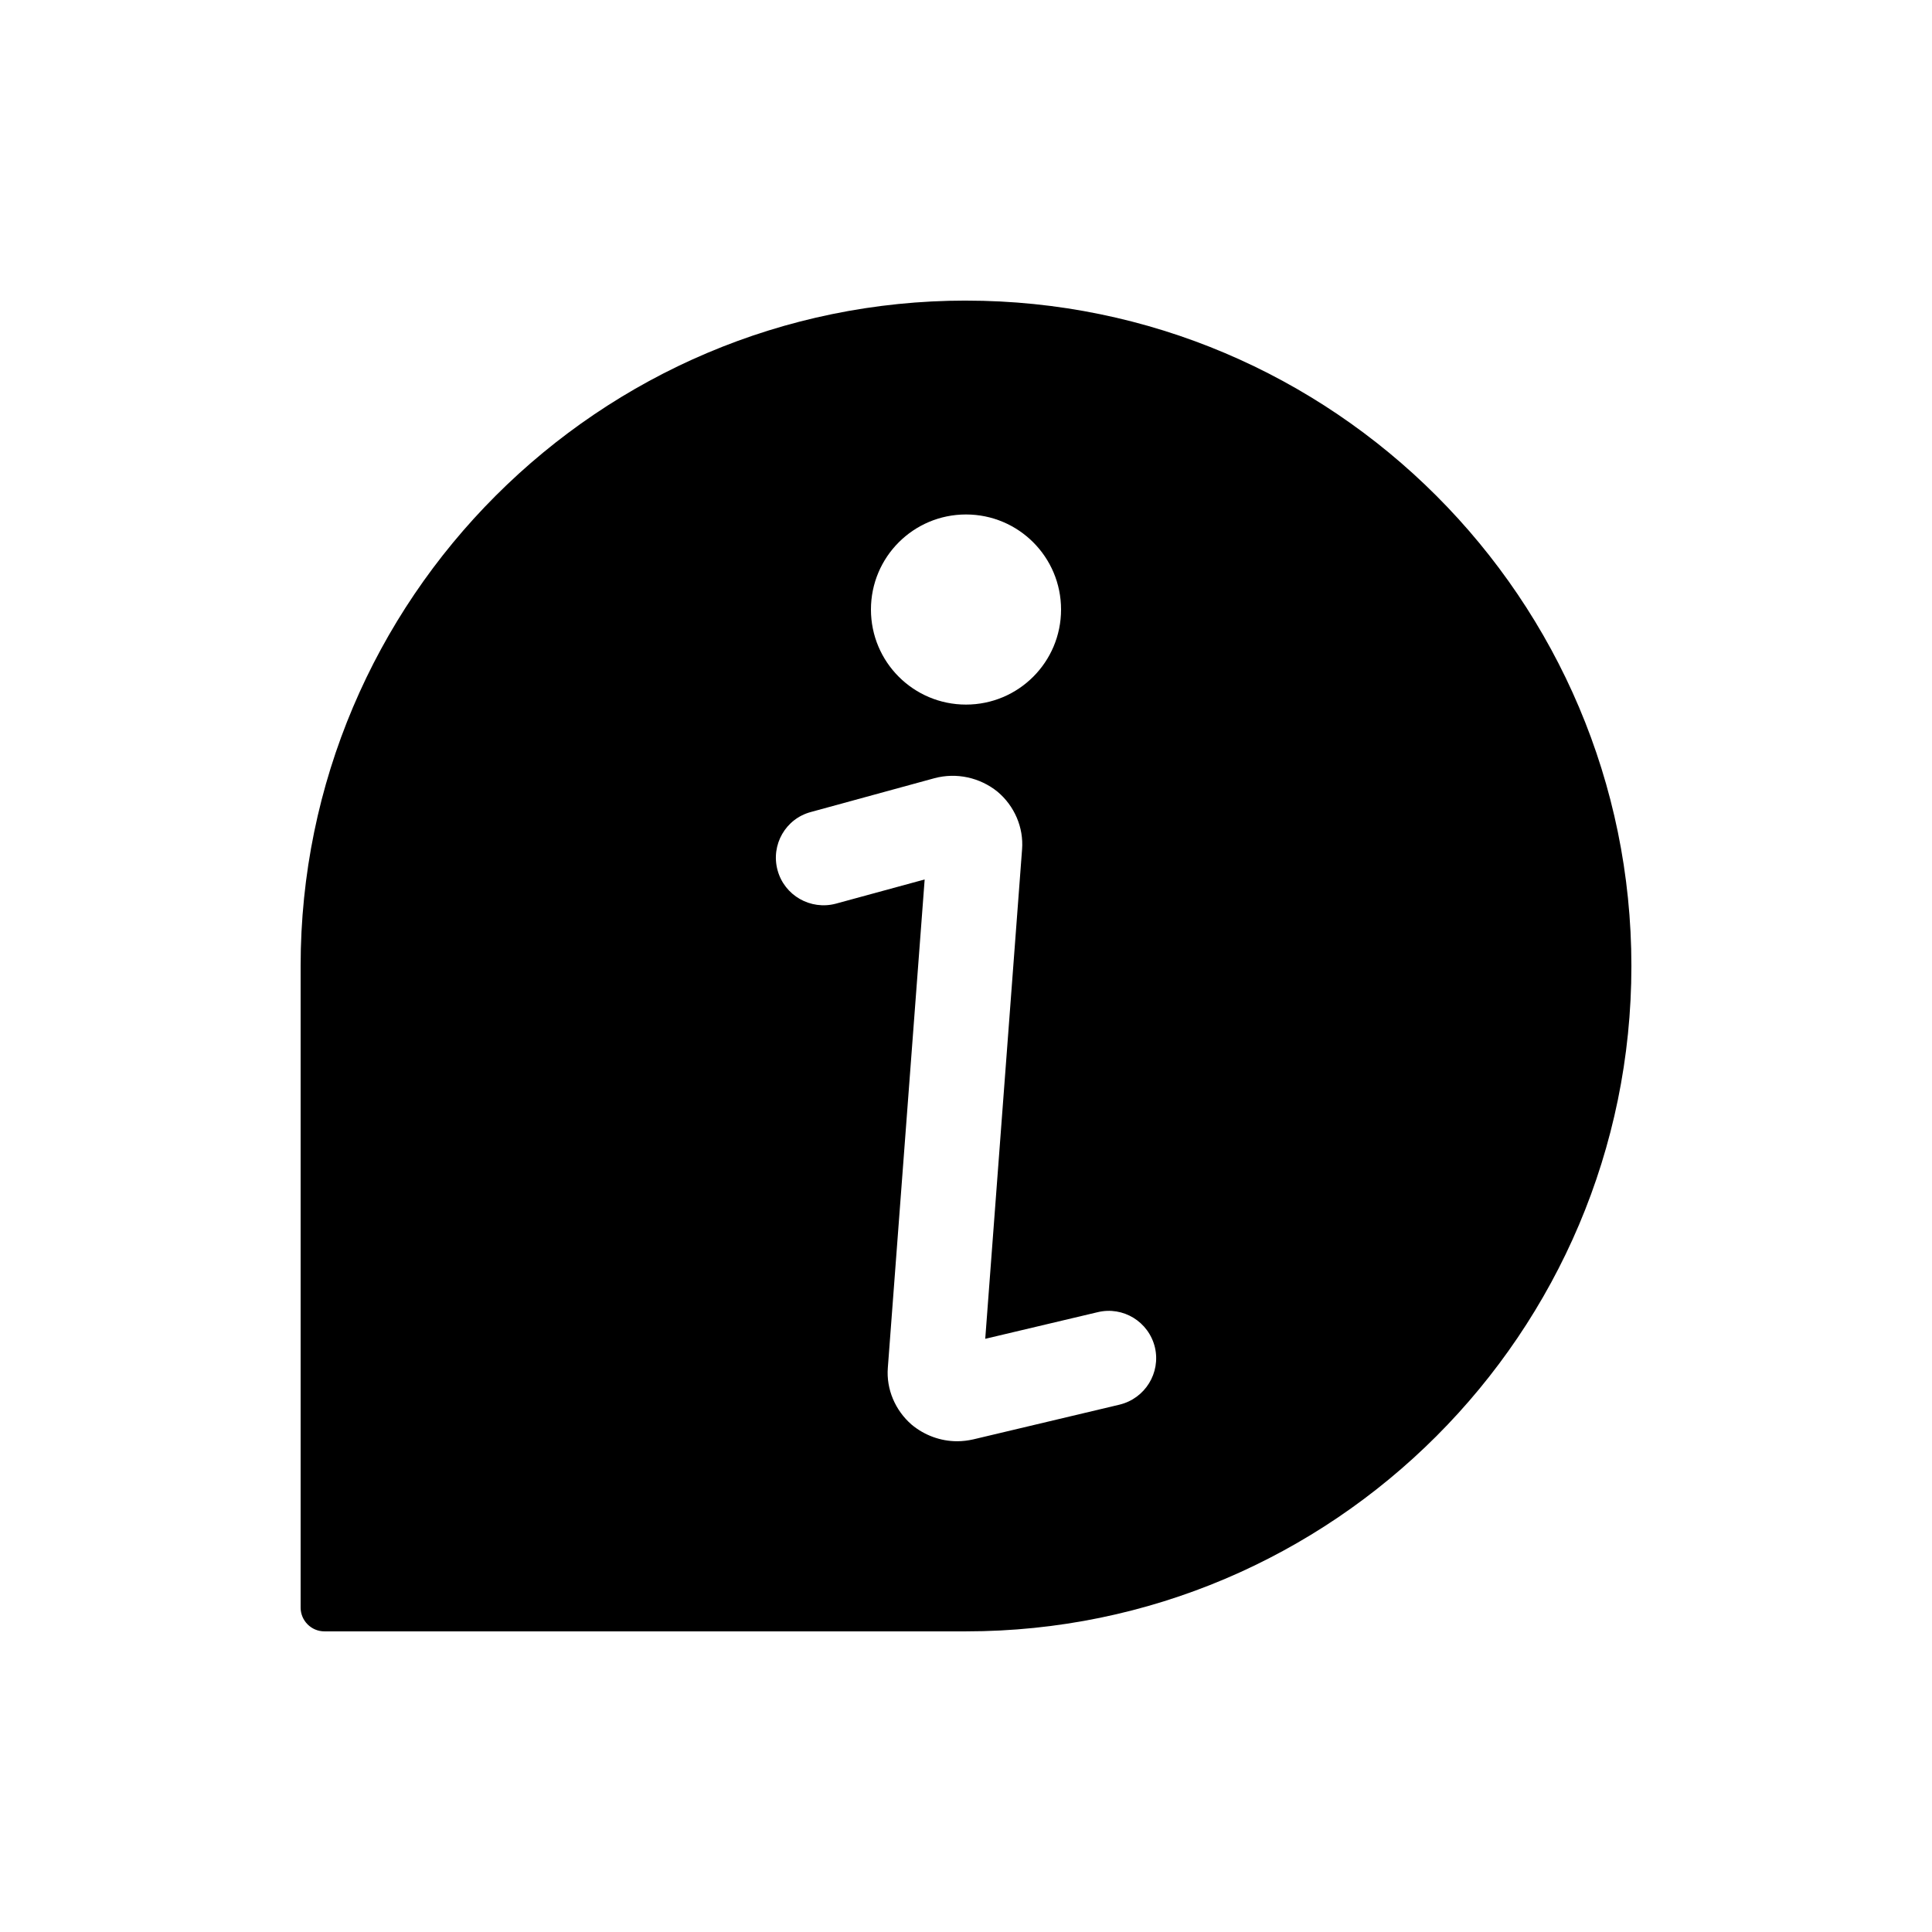
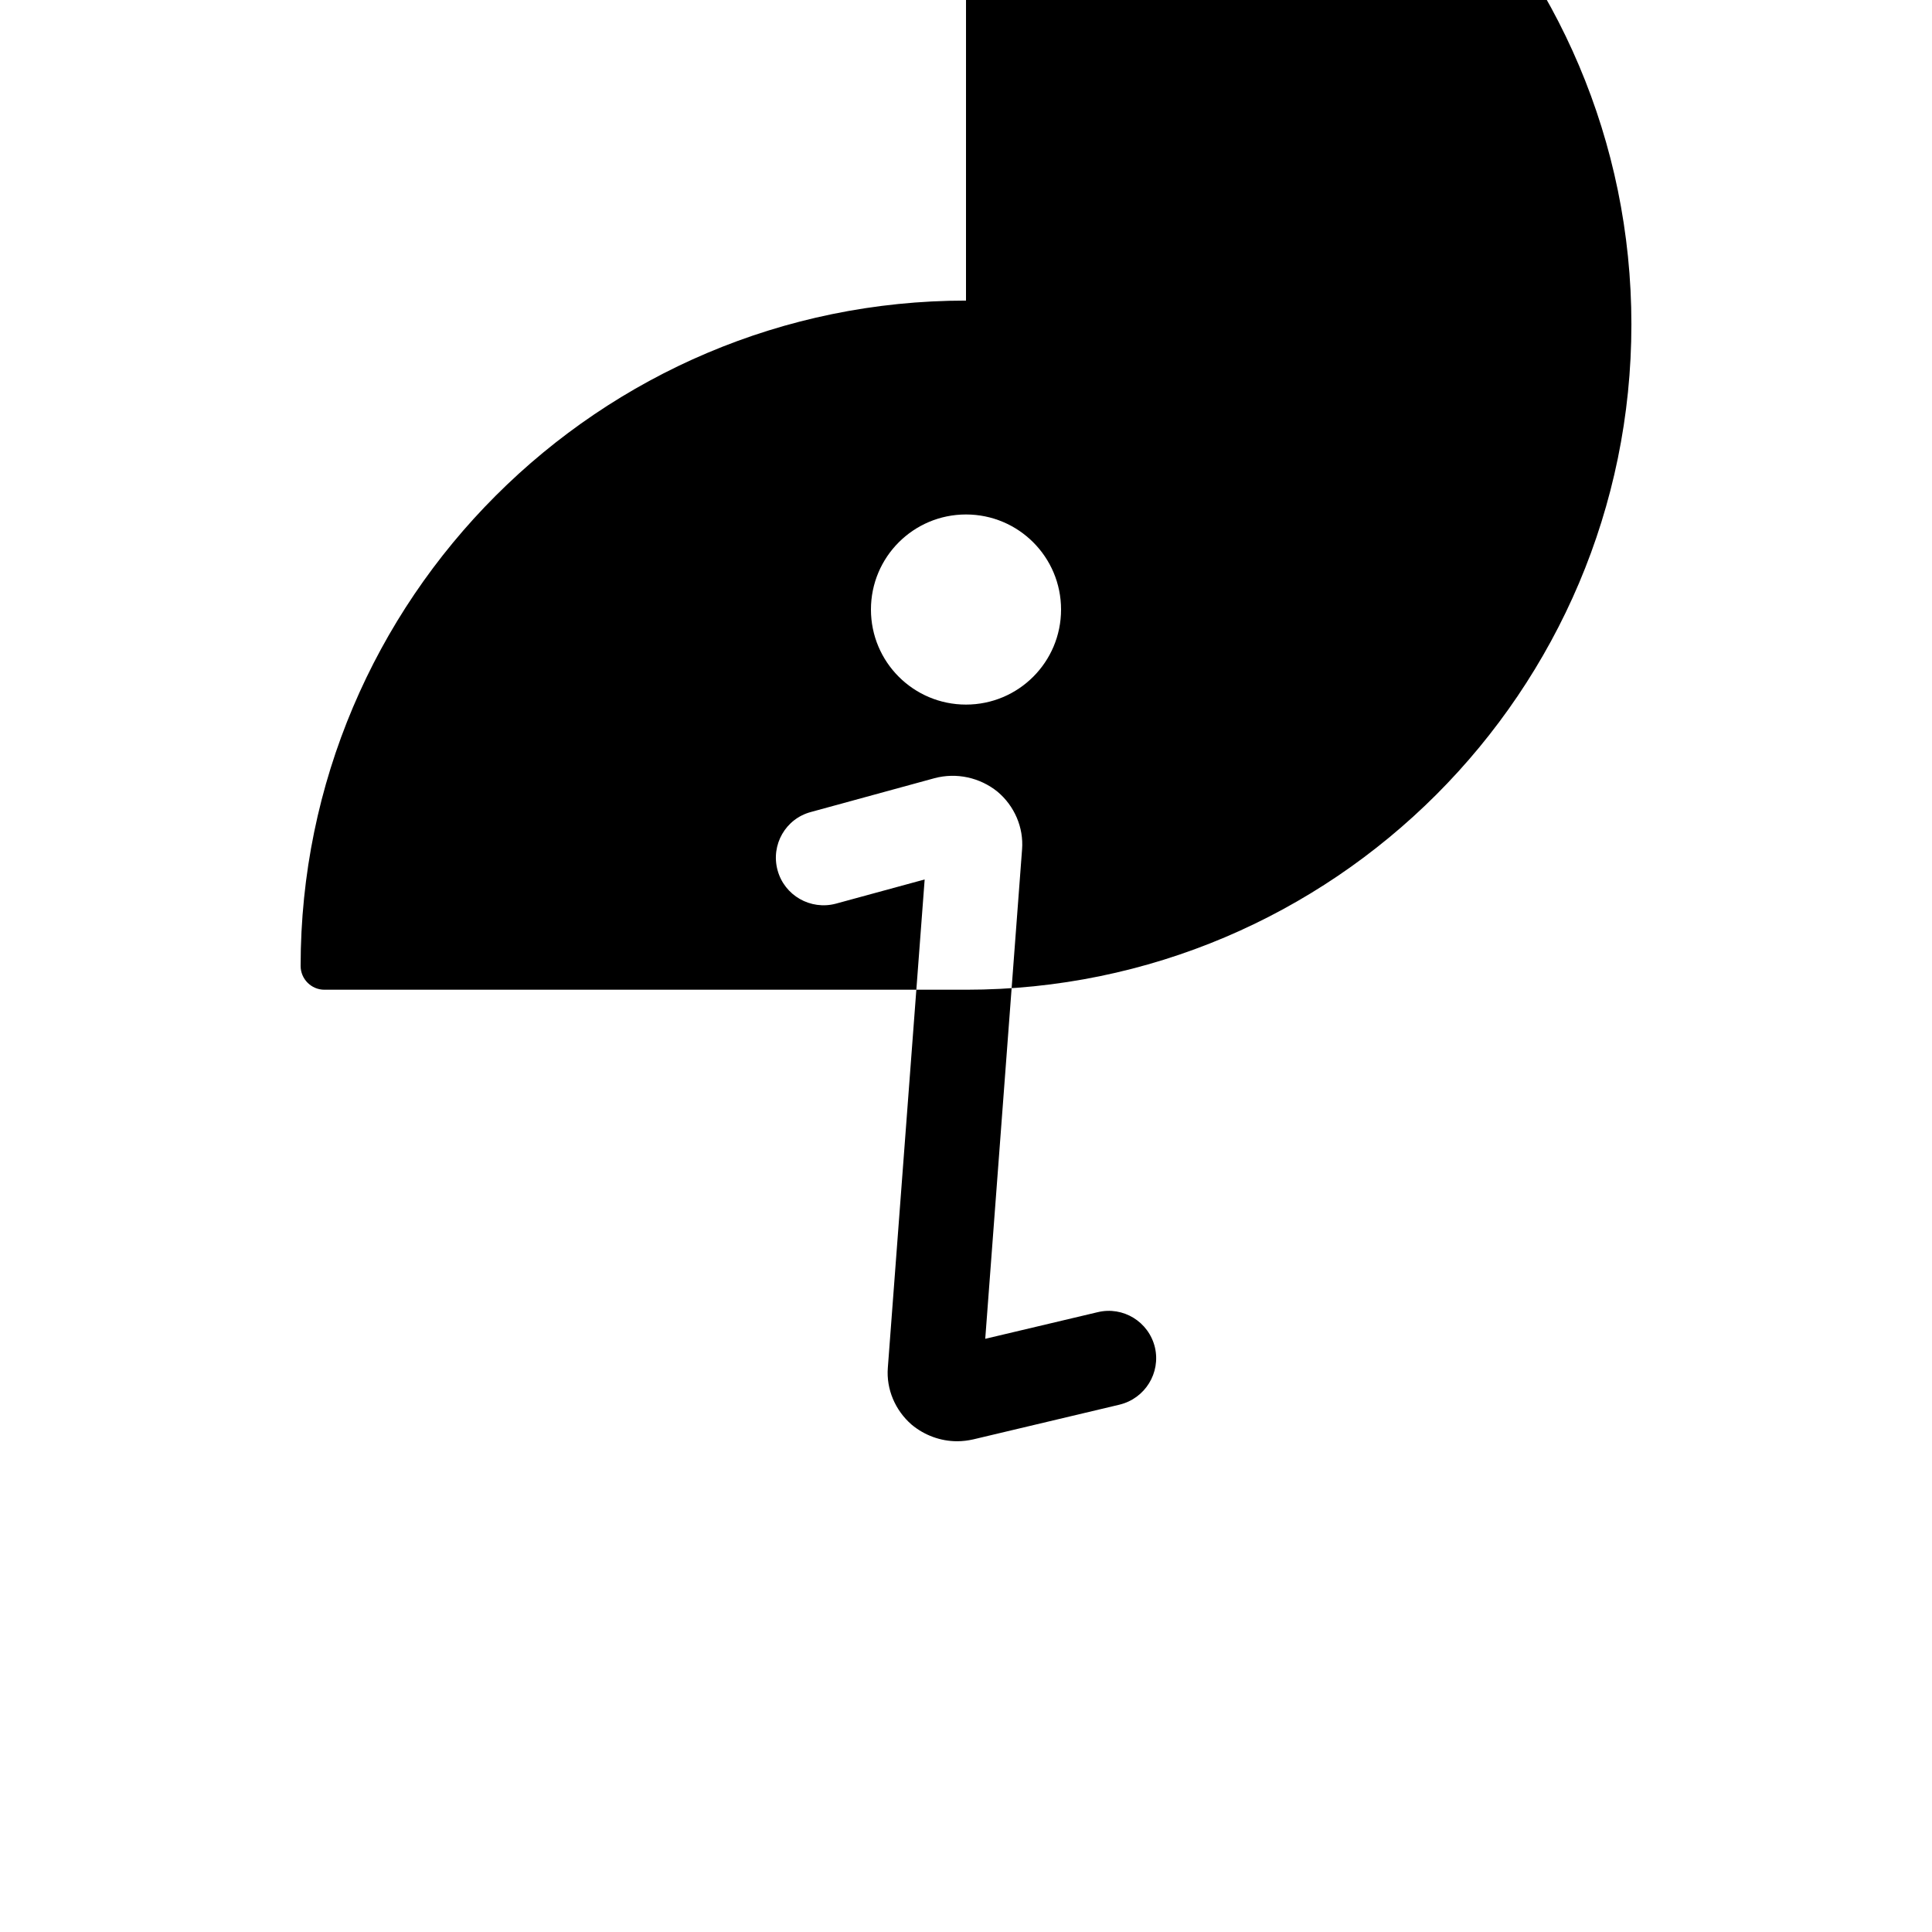
<svg xmlns="http://www.w3.org/2000/svg" fill="#000000" width="800px" height="800px" version="1.1" viewBox="144 144 512 512">
-   <path d="m400 223.66c-97.234 0-176.33 79.098-176.33 176.33v170.04c0 3.465 2.832 6.297 6.297 6.297h170.04c97.234 0 176.33-79.098 176.33-176.33s-79.098-176.33-176.33-176.33zm0 56.68c13.918 0 25.191 11.273 25.191 25.191 0 13.918-11.273 25.191-25.191 25.191s-25.191-11.273-25.191-25.191c0-13.918 11.273-25.191 25.191-25.191zm40.68 235.91-38.73 9.195c-1.383 0.312-2.832 0.5-4.281 0.5-4.41 0-8.691-1.574-12.09-4.41-4.344-3.777-6.738-9.383-6.297-15.051l9.762-129.42-23.555 6.422c-6.676 1.762-13.602-2.141-15.43-8.879s2.141-13.664 8.879-15.43l32.684-8.941c5.856-1.574 12.09-0.188 16.75 3.59 4.473 3.777 6.926 9.445 6.488 15.242l-9.762 129.73 29.789-7.055c6.738-1.637 13.539 2.519 15.176 9.32 1.578 6.742-2.578 13.543-9.383 15.184z" />
+   <path d="m400 223.66c-97.234 0-176.33 79.098-176.33 176.33c0 3.465 2.832 6.297 6.297 6.297h170.04c97.234 0 176.33-79.098 176.33-176.33s-79.098-176.33-176.33-176.33zm0 56.68c13.918 0 25.191 11.273 25.191 25.191 0 13.918-11.273 25.191-25.191 25.191s-25.191-11.273-25.191-25.191c0-13.918 11.273-25.191 25.191-25.191zm40.68 235.91-38.73 9.195c-1.383 0.312-2.832 0.5-4.281 0.5-4.41 0-8.691-1.574-12.09-4.41-4.344-3.777-6.738-9.383-6.297-15.051l9.762-129.42-23.555 6.422c-6.676 1.762-13.602-2.141-15.43-8.879s2.141-13.664 8.879-15.43l32.684-8.941c5.856-1.574 12.09-0.188 16.75 3.59 4.473 3.777 6.926 9.445 6.488 15.242l-9.762 129.73 29.789-7.055c6.738-1.637 13.539 2.519 15.176 9.32 1.578 6.742-2.578 13.543-9.383 15.184z" />
</svg>